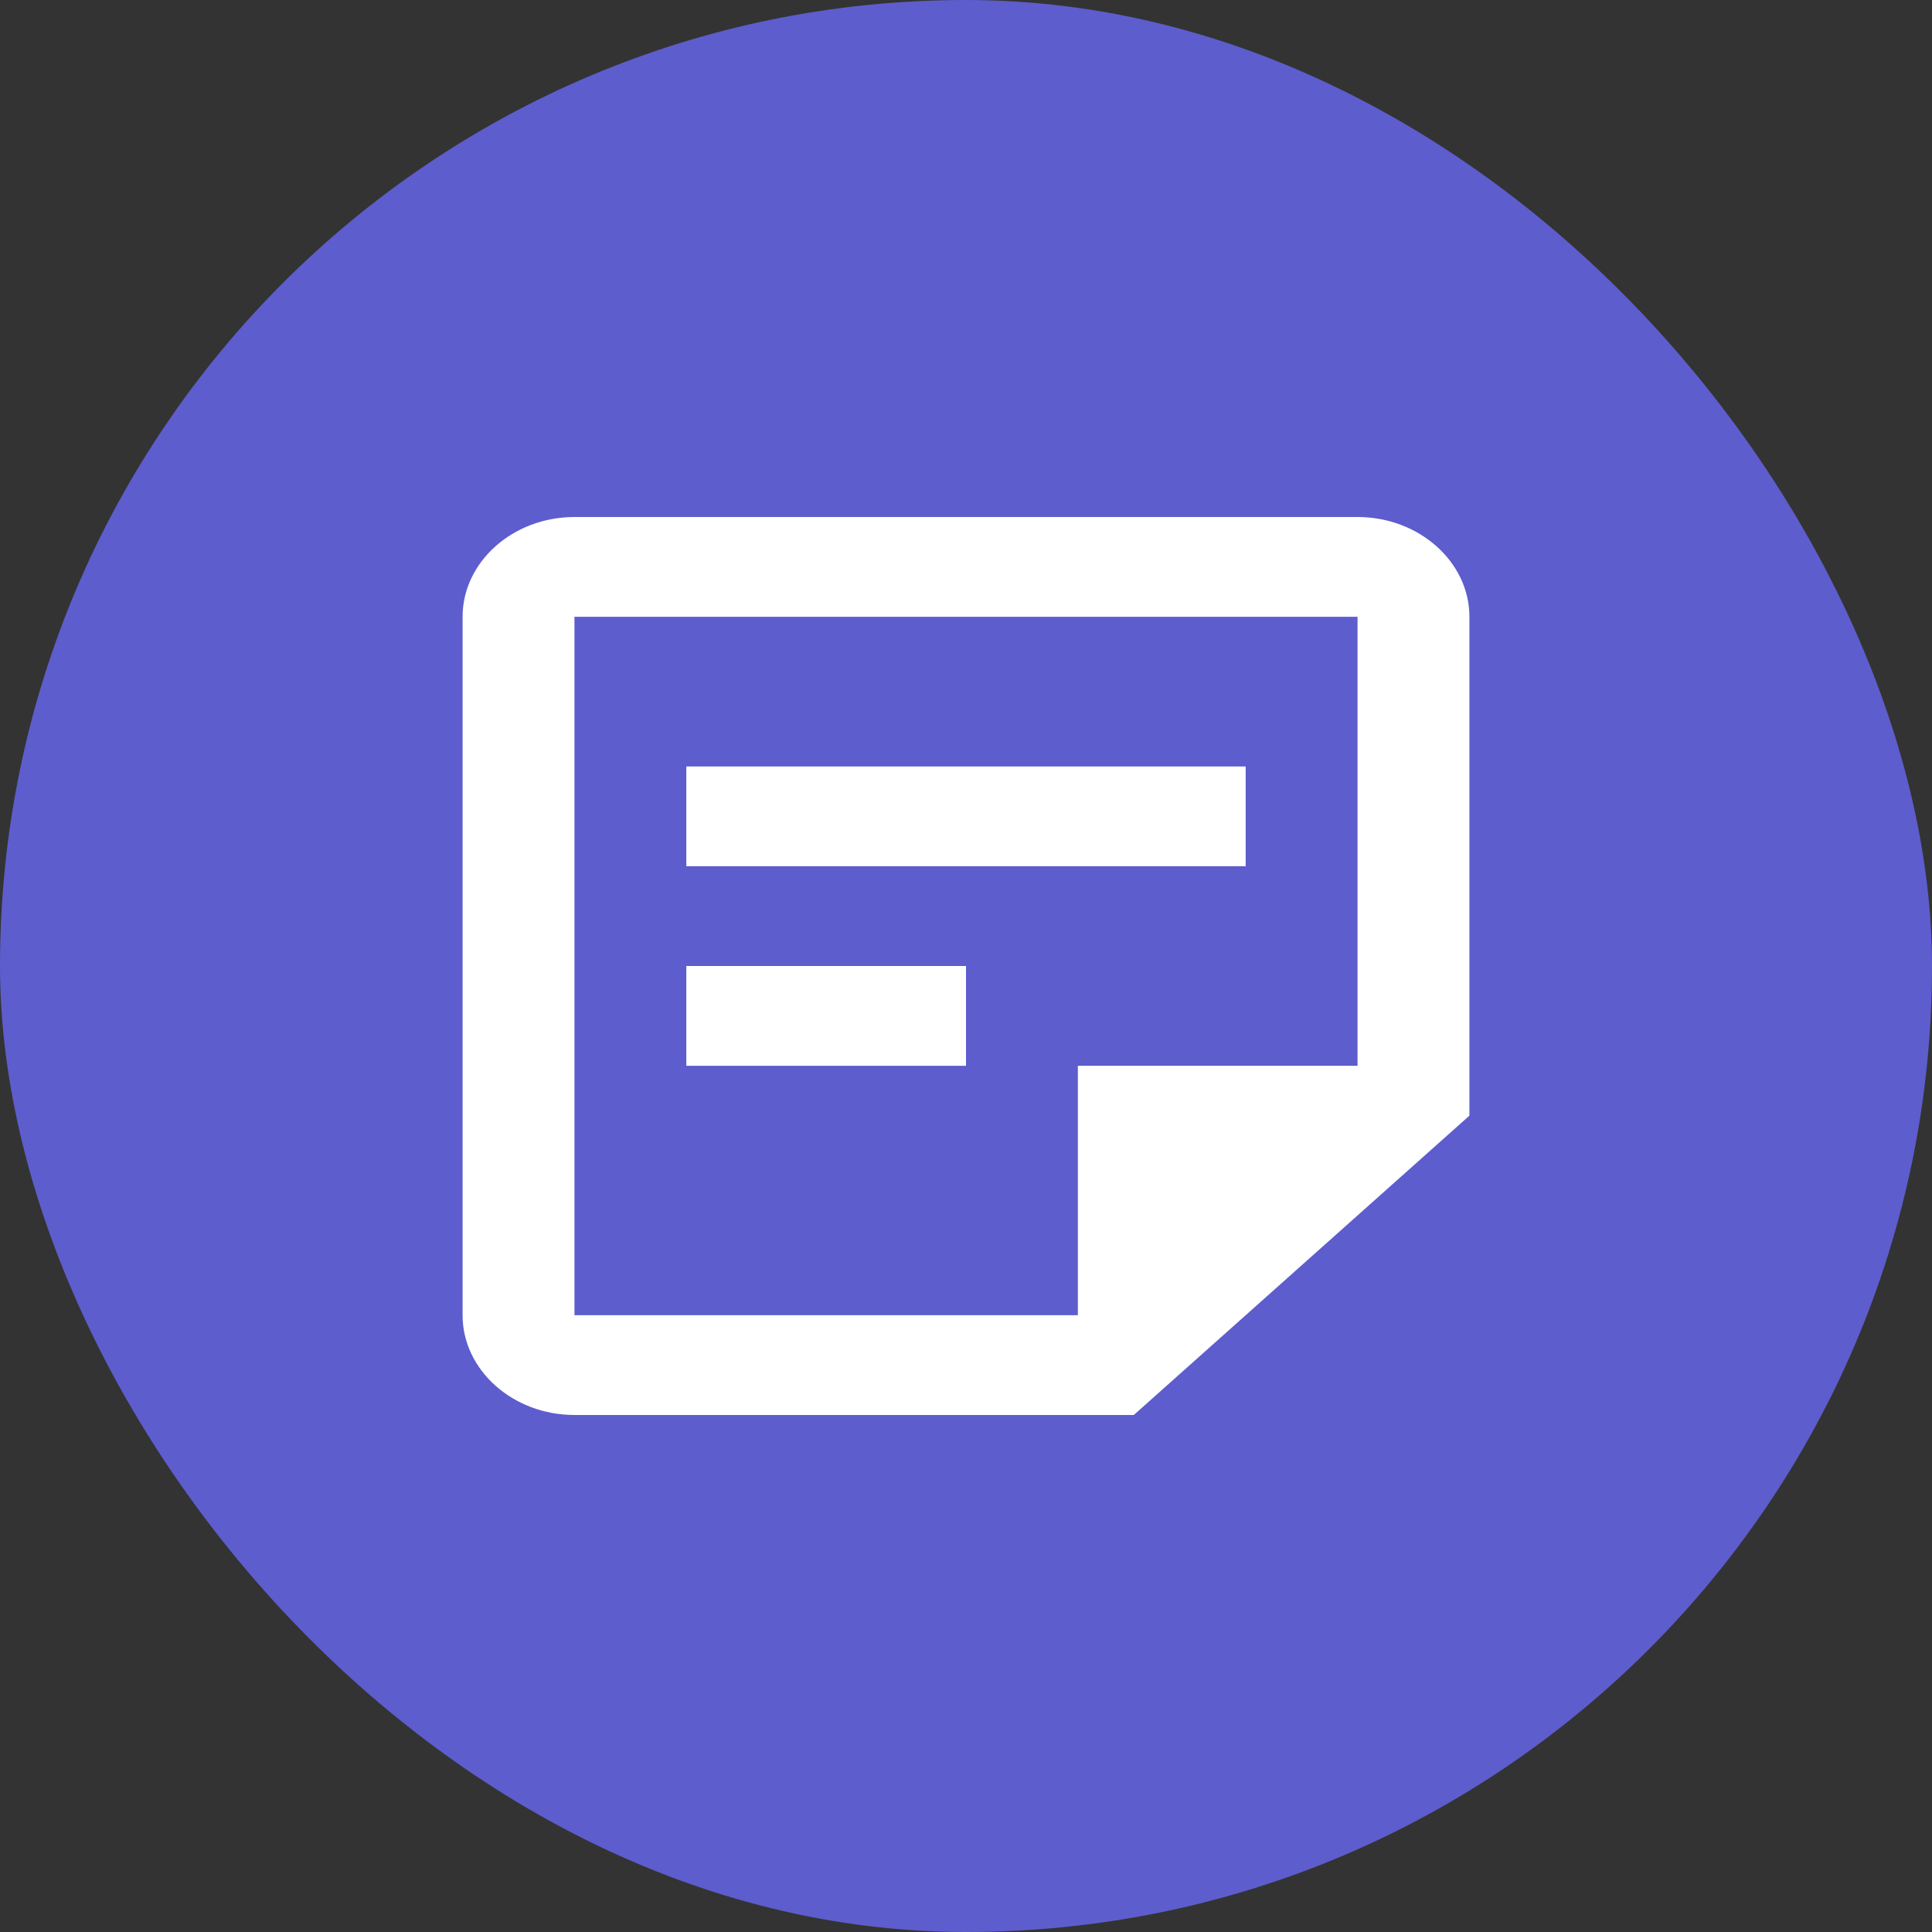
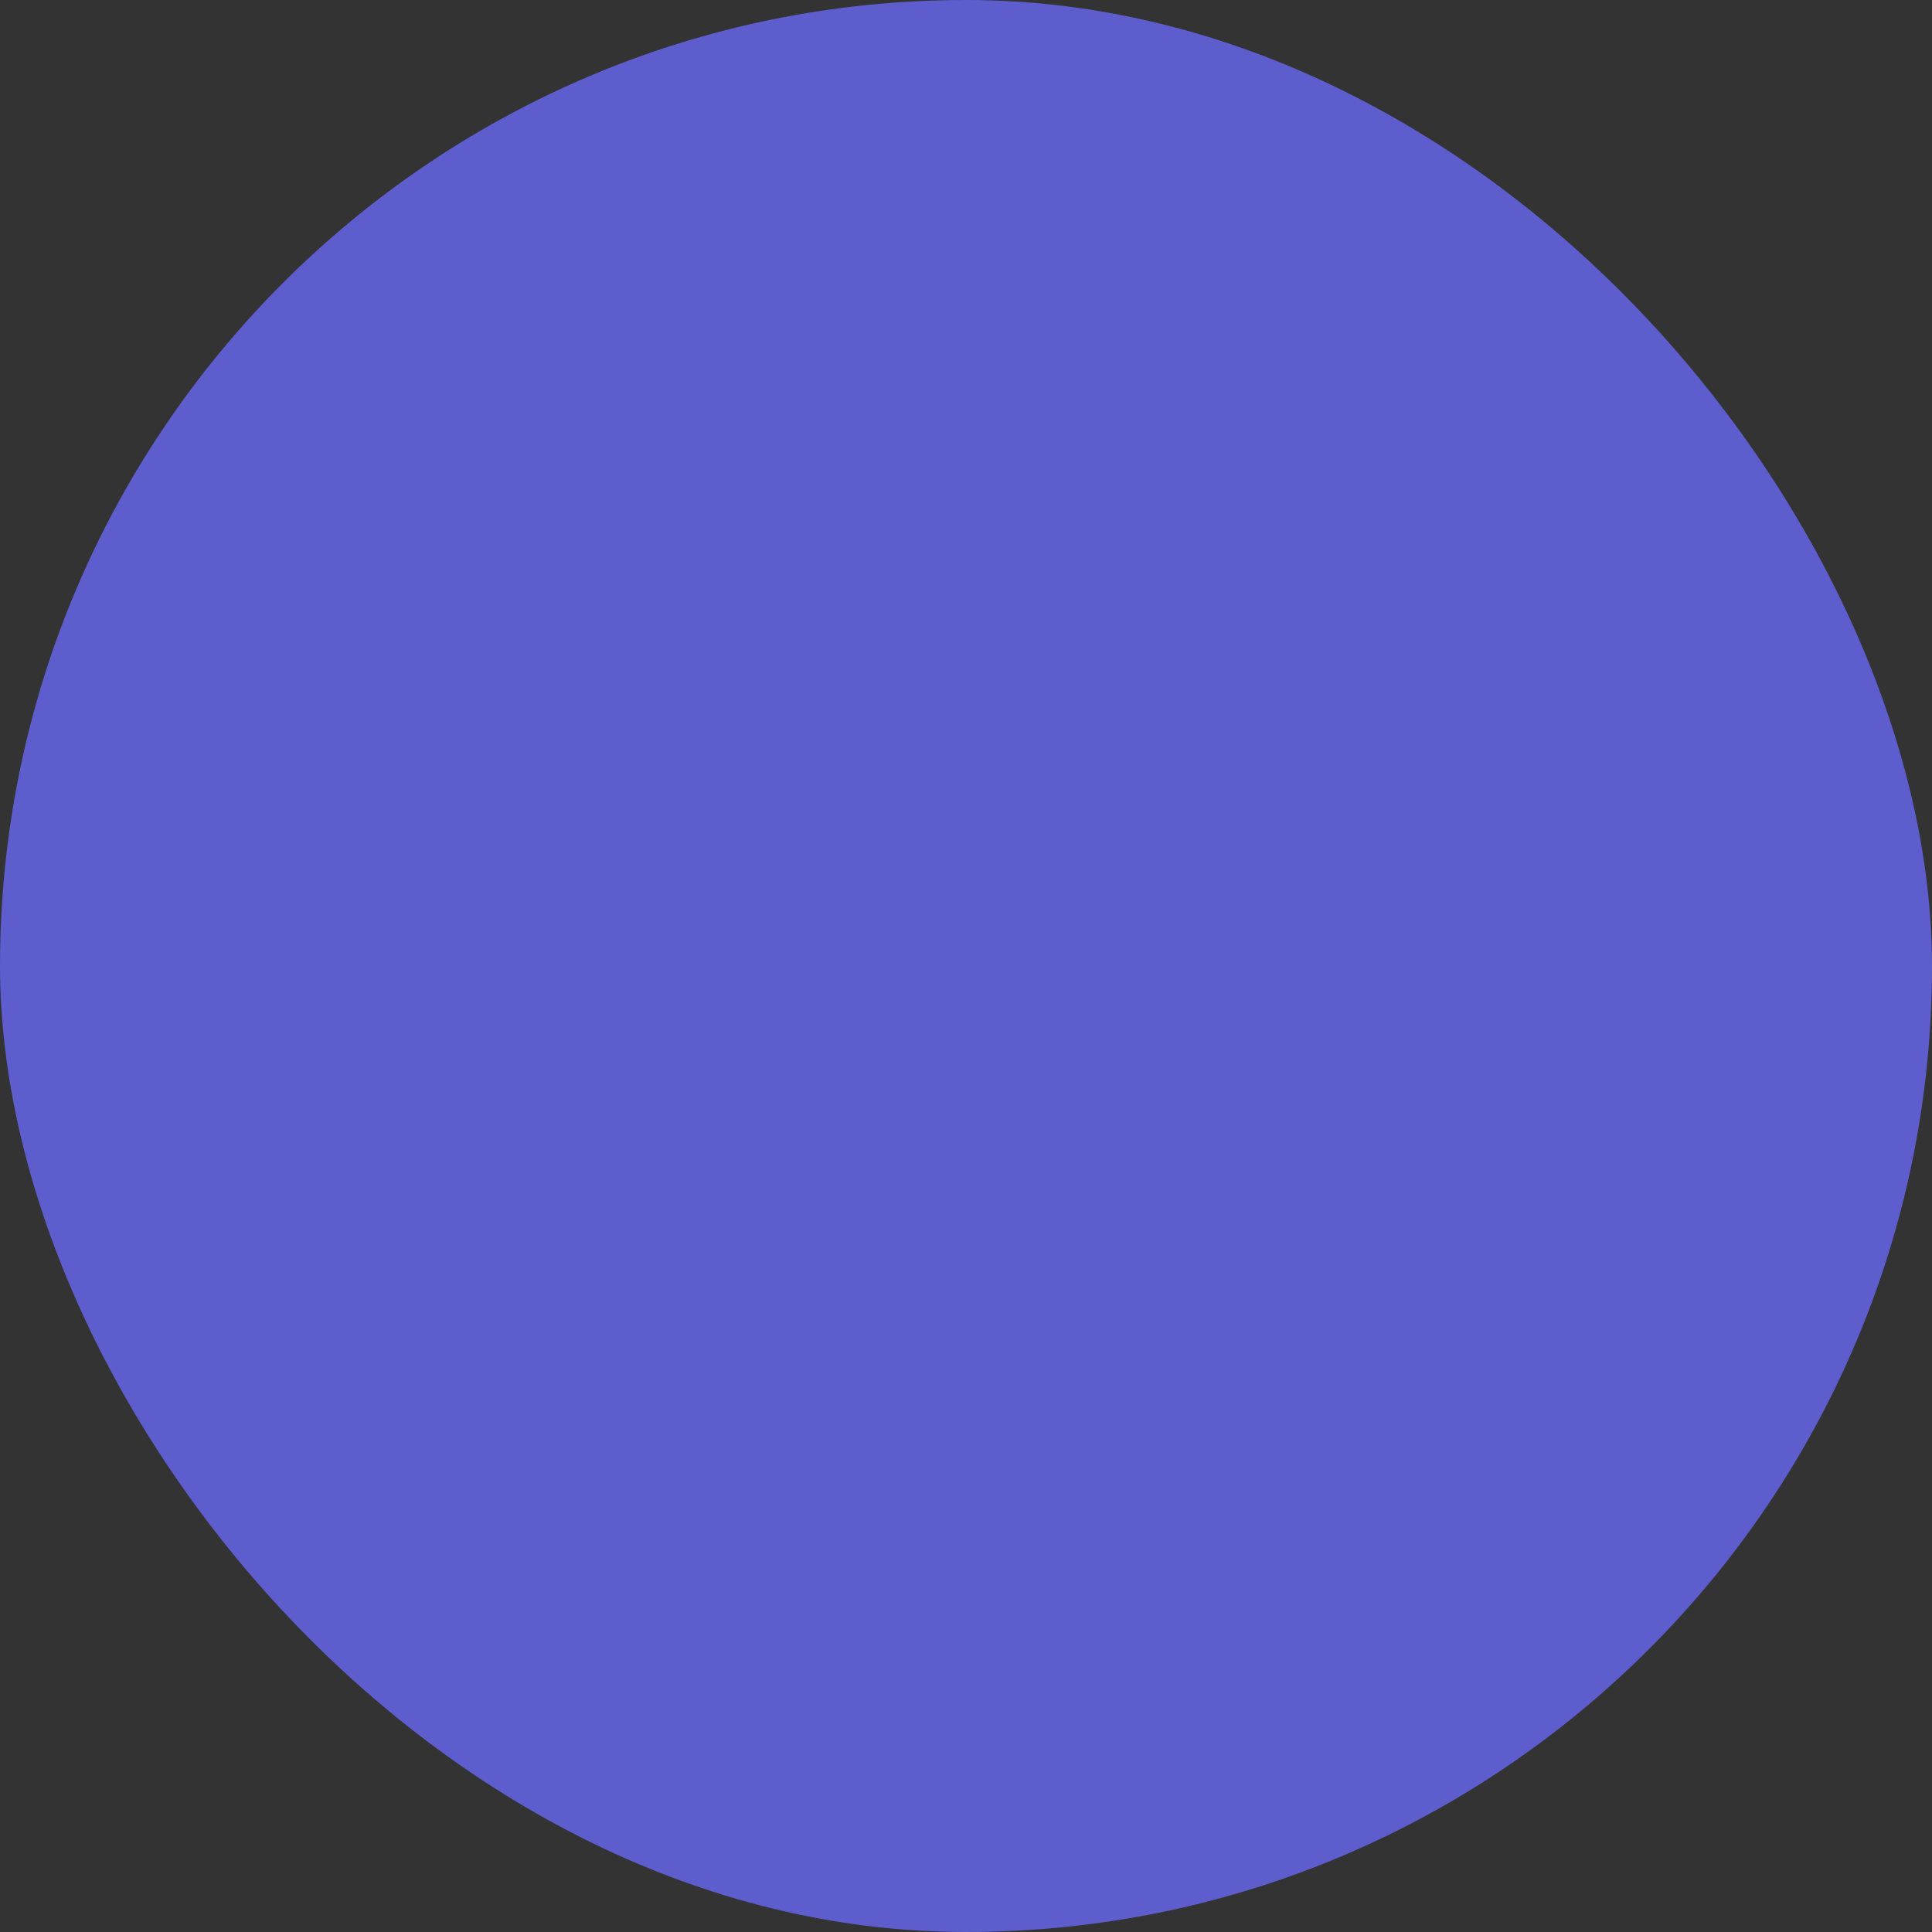
<svg xmlns="http://www.w3.org/2000/svg" width="71" height="71" viewBox="0 0 71 71" fill="none">
  <rect x="0" y="0" width="71" height="71" fill="#333333" stroke="none" />
  <rect width="71" height="71" rx="35.5" fill="#5D5DCE" />
-   <path d="M49.889 22.667V39.167H39.611V48.333H21.111V22.667H49.889ZM49.889 19H21.111C18.85 19 17 20.65 17 22.667V48.333C17 50.35 18.85 52 21.111 52H41.667L54 41V22.667C54 20.65 52.15 19 49.889 19ZM35.5 39.167H25.222V35.5H35.5V39.167ZM45.778 31.833H25.222V28.167H45.778V31.833Z" fill="white" />
</svg>